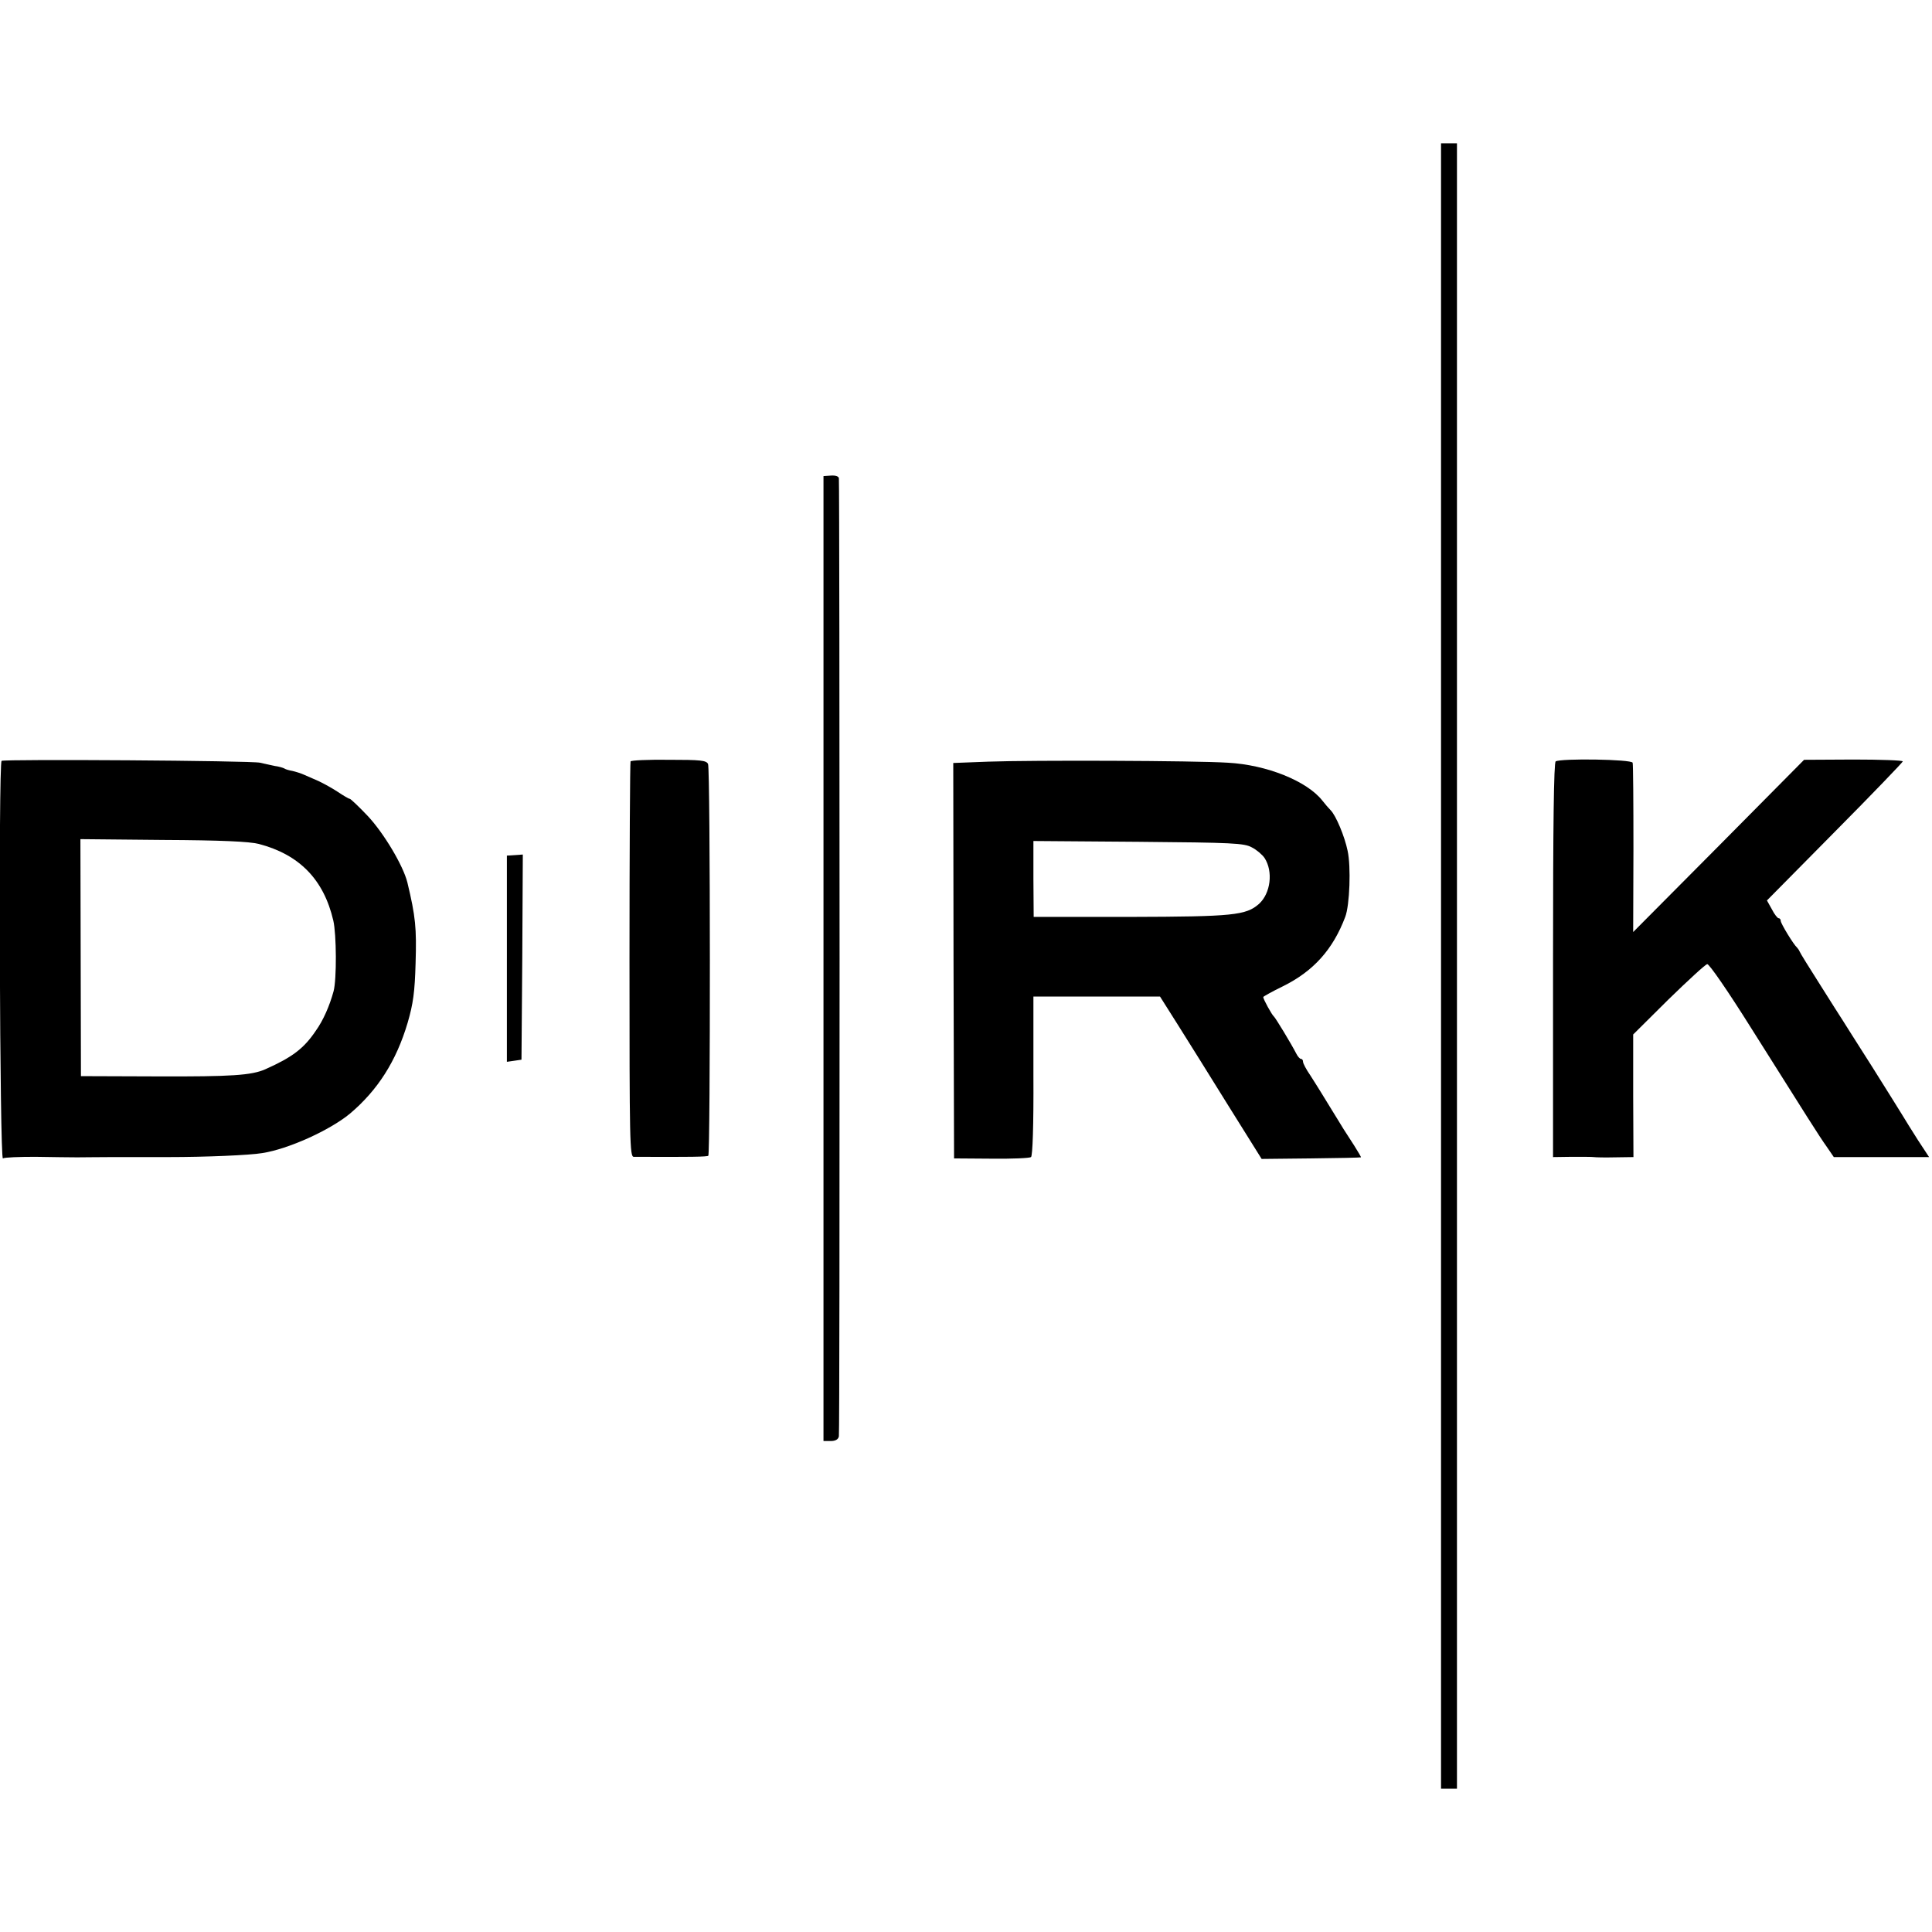
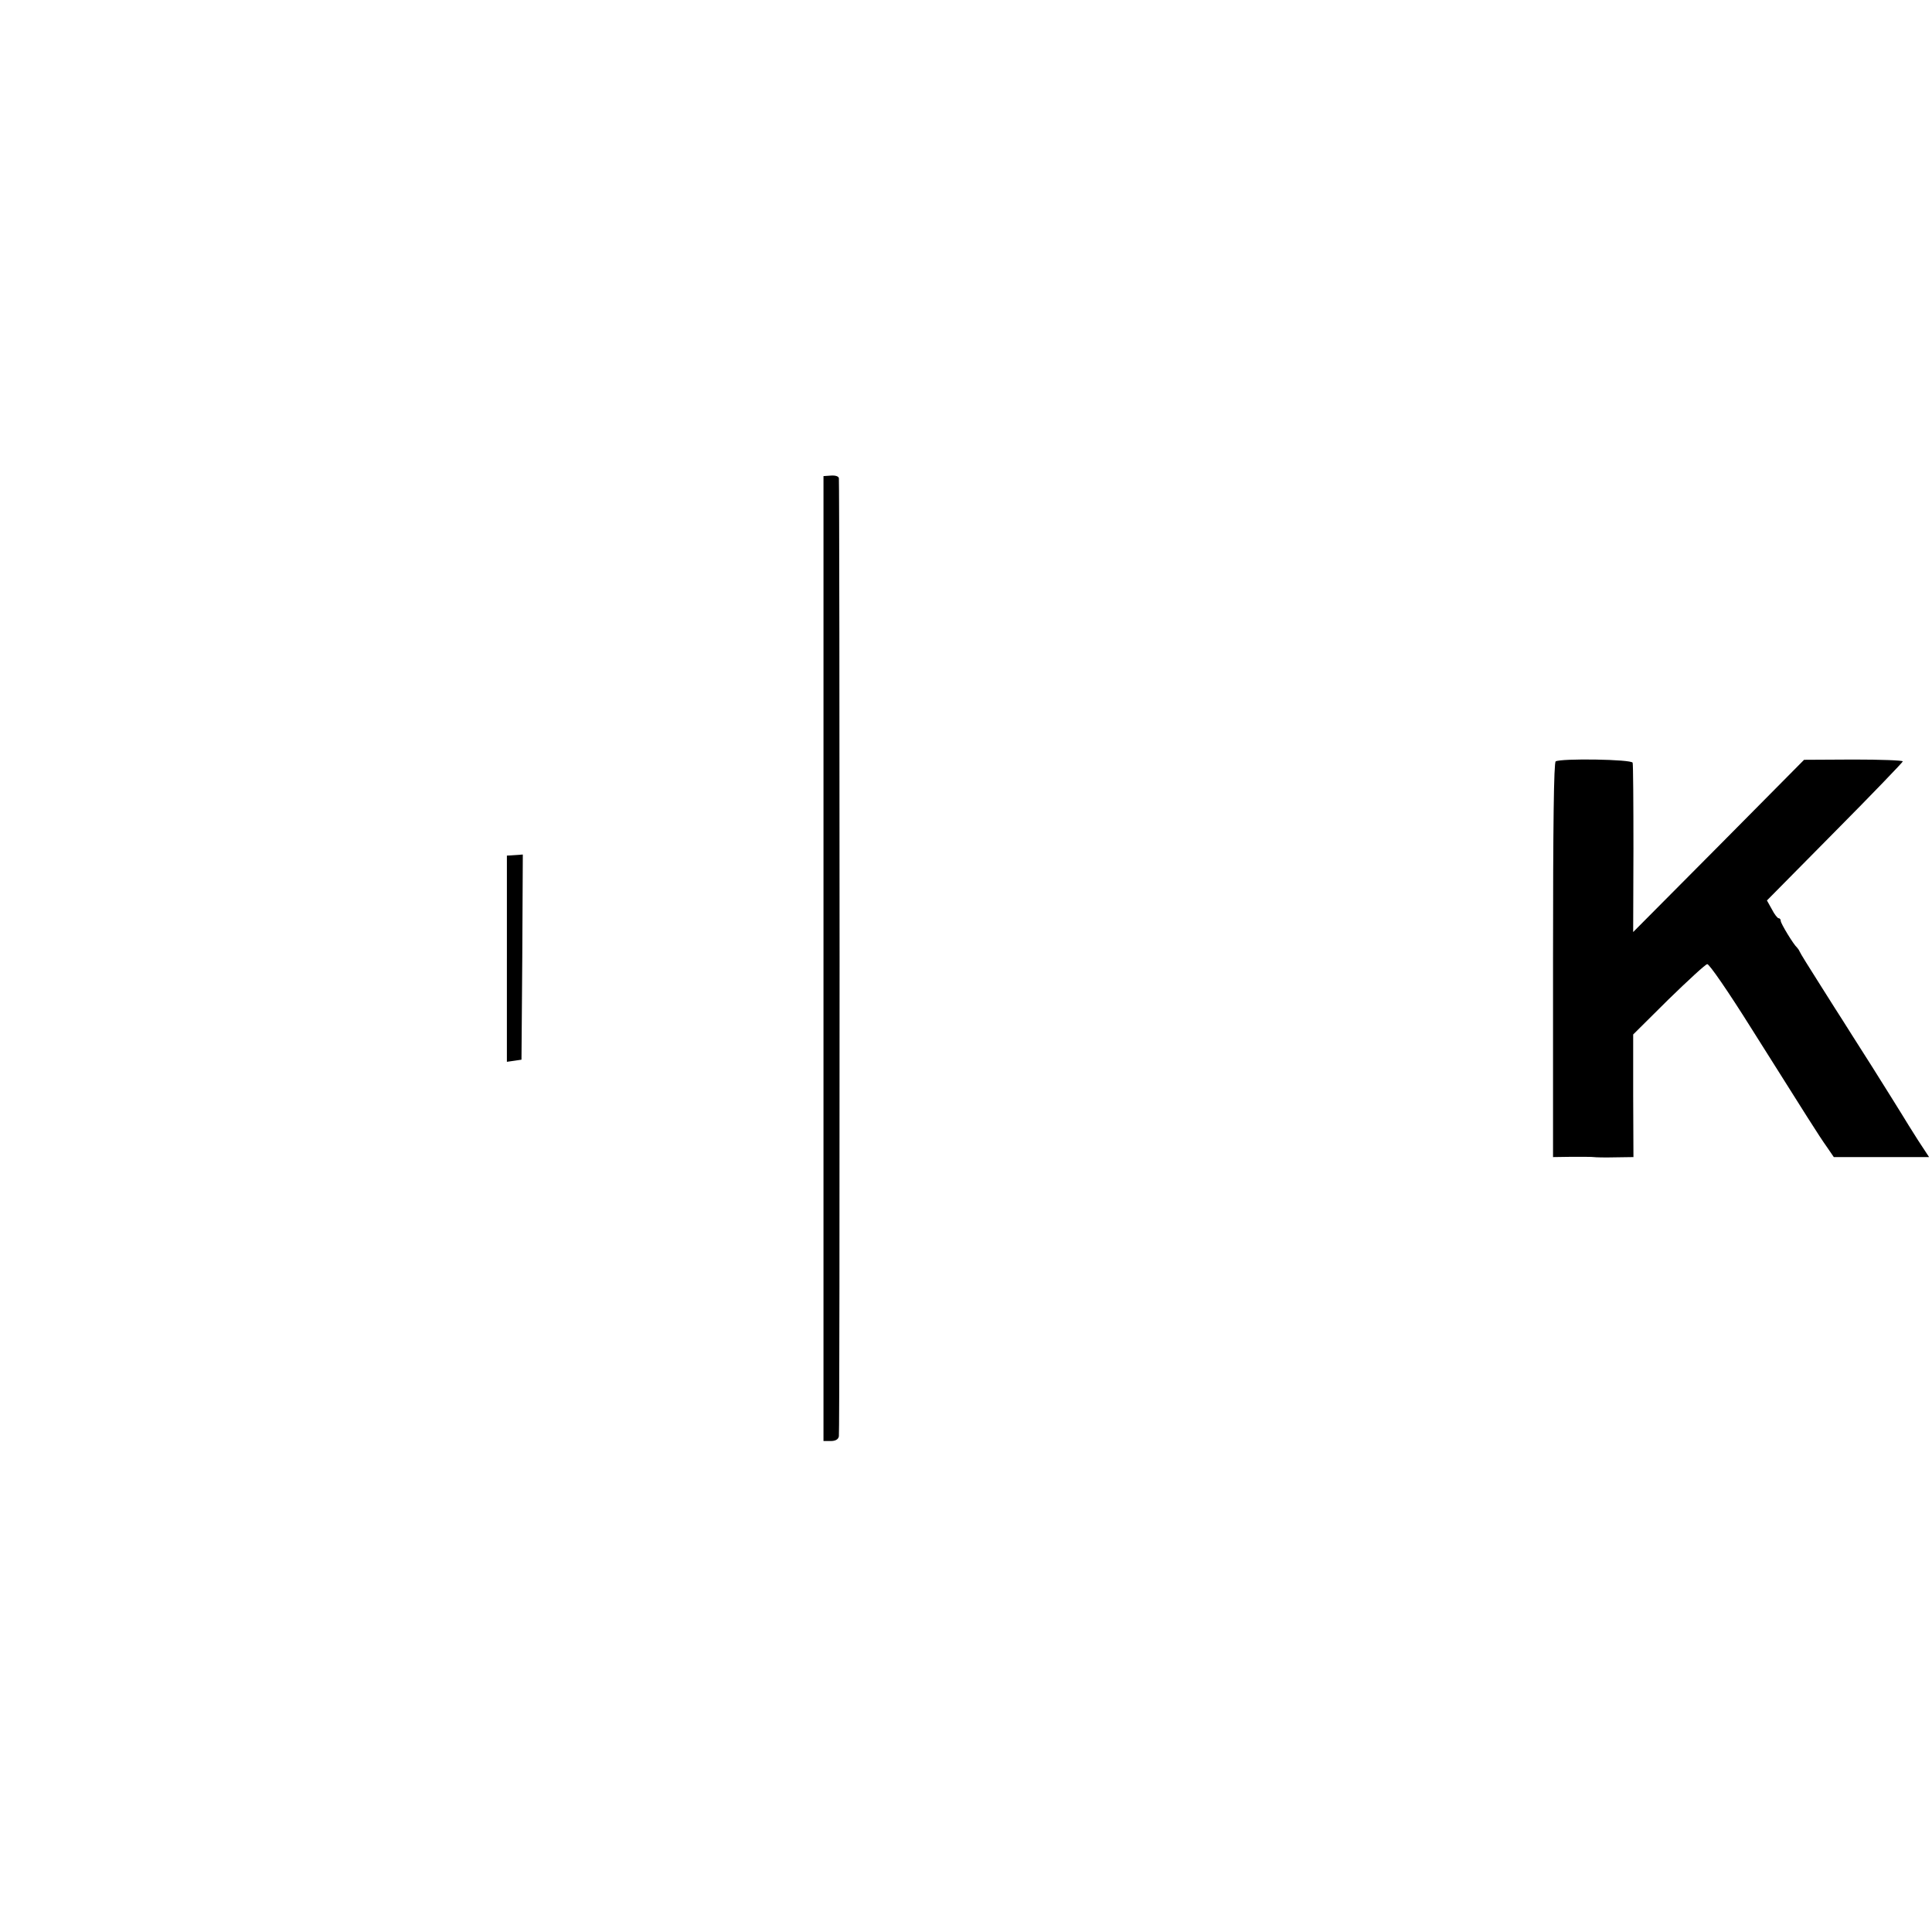
<svg xmlns="http://www.w3.org/2000/svg" version="1.0" width="728pt" height="728pt" viewBox="0 0 728 728" preserveAspectRatio="xMidYMid meet">
  <g transform="translate(0,728) scale(0.1,-0.1)" fill="#000000" stroke="none">
-     <path d="M5430 3640 l0 -3100 30 0 30 0 0 3100 0 3100 -30 0 -30 0 0 -3100z" />
    <path d="M3103 3668 l0 -1818 27 0 c18 0 29 6 31 18 4 14 3 3565 0 3610 -1 7 -12 11 -29 10 l-29 -2 0 -1818z" />
-     <path d="M6 4413 c-12 -12 -7 -1505 5 -1498 6 4 61 6 122 6 62 -1 132 -2 157 -2 25 0 86 1 135 1 50 0 144 0 210 0 139 0 306 7 353 15 98 15 255 86 331 149 104 88 174 197 217 342 21 72 27 116 30 225 4 132 0 175 -31 304 -16 64 -89 186 -149 250 -34 36 -65 65 -68 65 -4 0 -24 12 -45 26 -21 14 -54 32 -73 41 -19 8 -44 19 -55 24 -11 5 -30 11 -43 14 -12 2 -26 6 -30 9 -5 3 -22 8 -38 10 -16 3 -40 9 -54 12 -32 8 -966 14 -974 7z m969 -313 c153 -40 245 -134 281 -289 12 -52 13 -221 1 -266 -15 -55 -39 -110 -67 -149 -45 -67 -89 -100 -190 -145 -52 -23 -127 -28 -407 -27 l-288 1 -1 446 -1 447 311 -3 c218 -1 326 -6 361 -15z" />
-     <path d="M2376 4411 c-2 -3 -4 -340 -4 -748 0 -686 1 -742 16 -742 217 -1 276 0 281 4 8 8 8 1458 -1 1476 -6 14 -29 16 -148 16 -77 1 -142 -2 -144 -6z" />
-     <path d="M3723 4410 l-131 -5 1 -745 2 -745 140 -1 c77 -1 145 2 150 6 6 5 10 119 9 307 l0 298 238 0 239 0 67 -106 c37 -59 123 -196 191 -306 l125 -200 185 2 c102 1 187 3 189 4 2 0 -10 20 -25 44 -15 23 -33 51 -40 62 -7 11 -26 43 -43 70 -17 28 -36 59 -43 70 -7 11 -24 39 -39 62 -16 23 -28 46 -28 52 0 6 -3 11 -8 11 -4 0 -12 9 -17 19 -20 39 -79 136 -85 141 -7 5 -40 65 -40 73 0 2 34 21 75 41 115 57 188 139 234 261 17 44 22 190 9 249 -11 54 -44 133 -64 153 -7 7 -21 23 -31 36 -58 74 -210 135 -356 143 -124 8 -740 10 -904 4z m994 -323 c18 -9 40 -28 48 -40 33 -51 23 -133 -21 -173 -49 -43 -97 -48 -484 -49 l-365 0 -1 143 0 143 395 -3 c357 -3 399 -5 428 -21z" />
    <path d="M5862 4411 c-7 -4 -10 -238 -10 -748 l0 -743 71 1 c40 0 77 0 82 -1 6 -1 42 -2 80 -1 l70 1 -1 231 0 231 133 132 c74 72 139 132 146 133 7 2 81 -106 165 -240 213 -338 256 -407 286 -449 l26 -38 179 0 180 0 -42 64 c-23 36 -49 78 -58 93 -9 15 -61 98 -115 184 -55 86 -104 164 -111 175 -7 10 -45 71 -85 134 -40 63 -75 119 -77 125 -2 5 -7 12 -10 15 -12 10 -61 90 -61 100 0 5 -3 10 -8 10 -4 0 -16 15 -25 33 l-19 34 256 259 c141 142 256 262 256 265 0 4 -84 7 -186 7 l-186 -1 -322 -325 -322 -324 1 313 c0 173 -1 319 -3 325 -4 13 -270 17 -290 5z" />
    <path d="M1910 3668 l0 -389 28 4 27 4 3 387 2 386 -30 -2 -30 -2 0 -388z" />
  </g>
</svg>